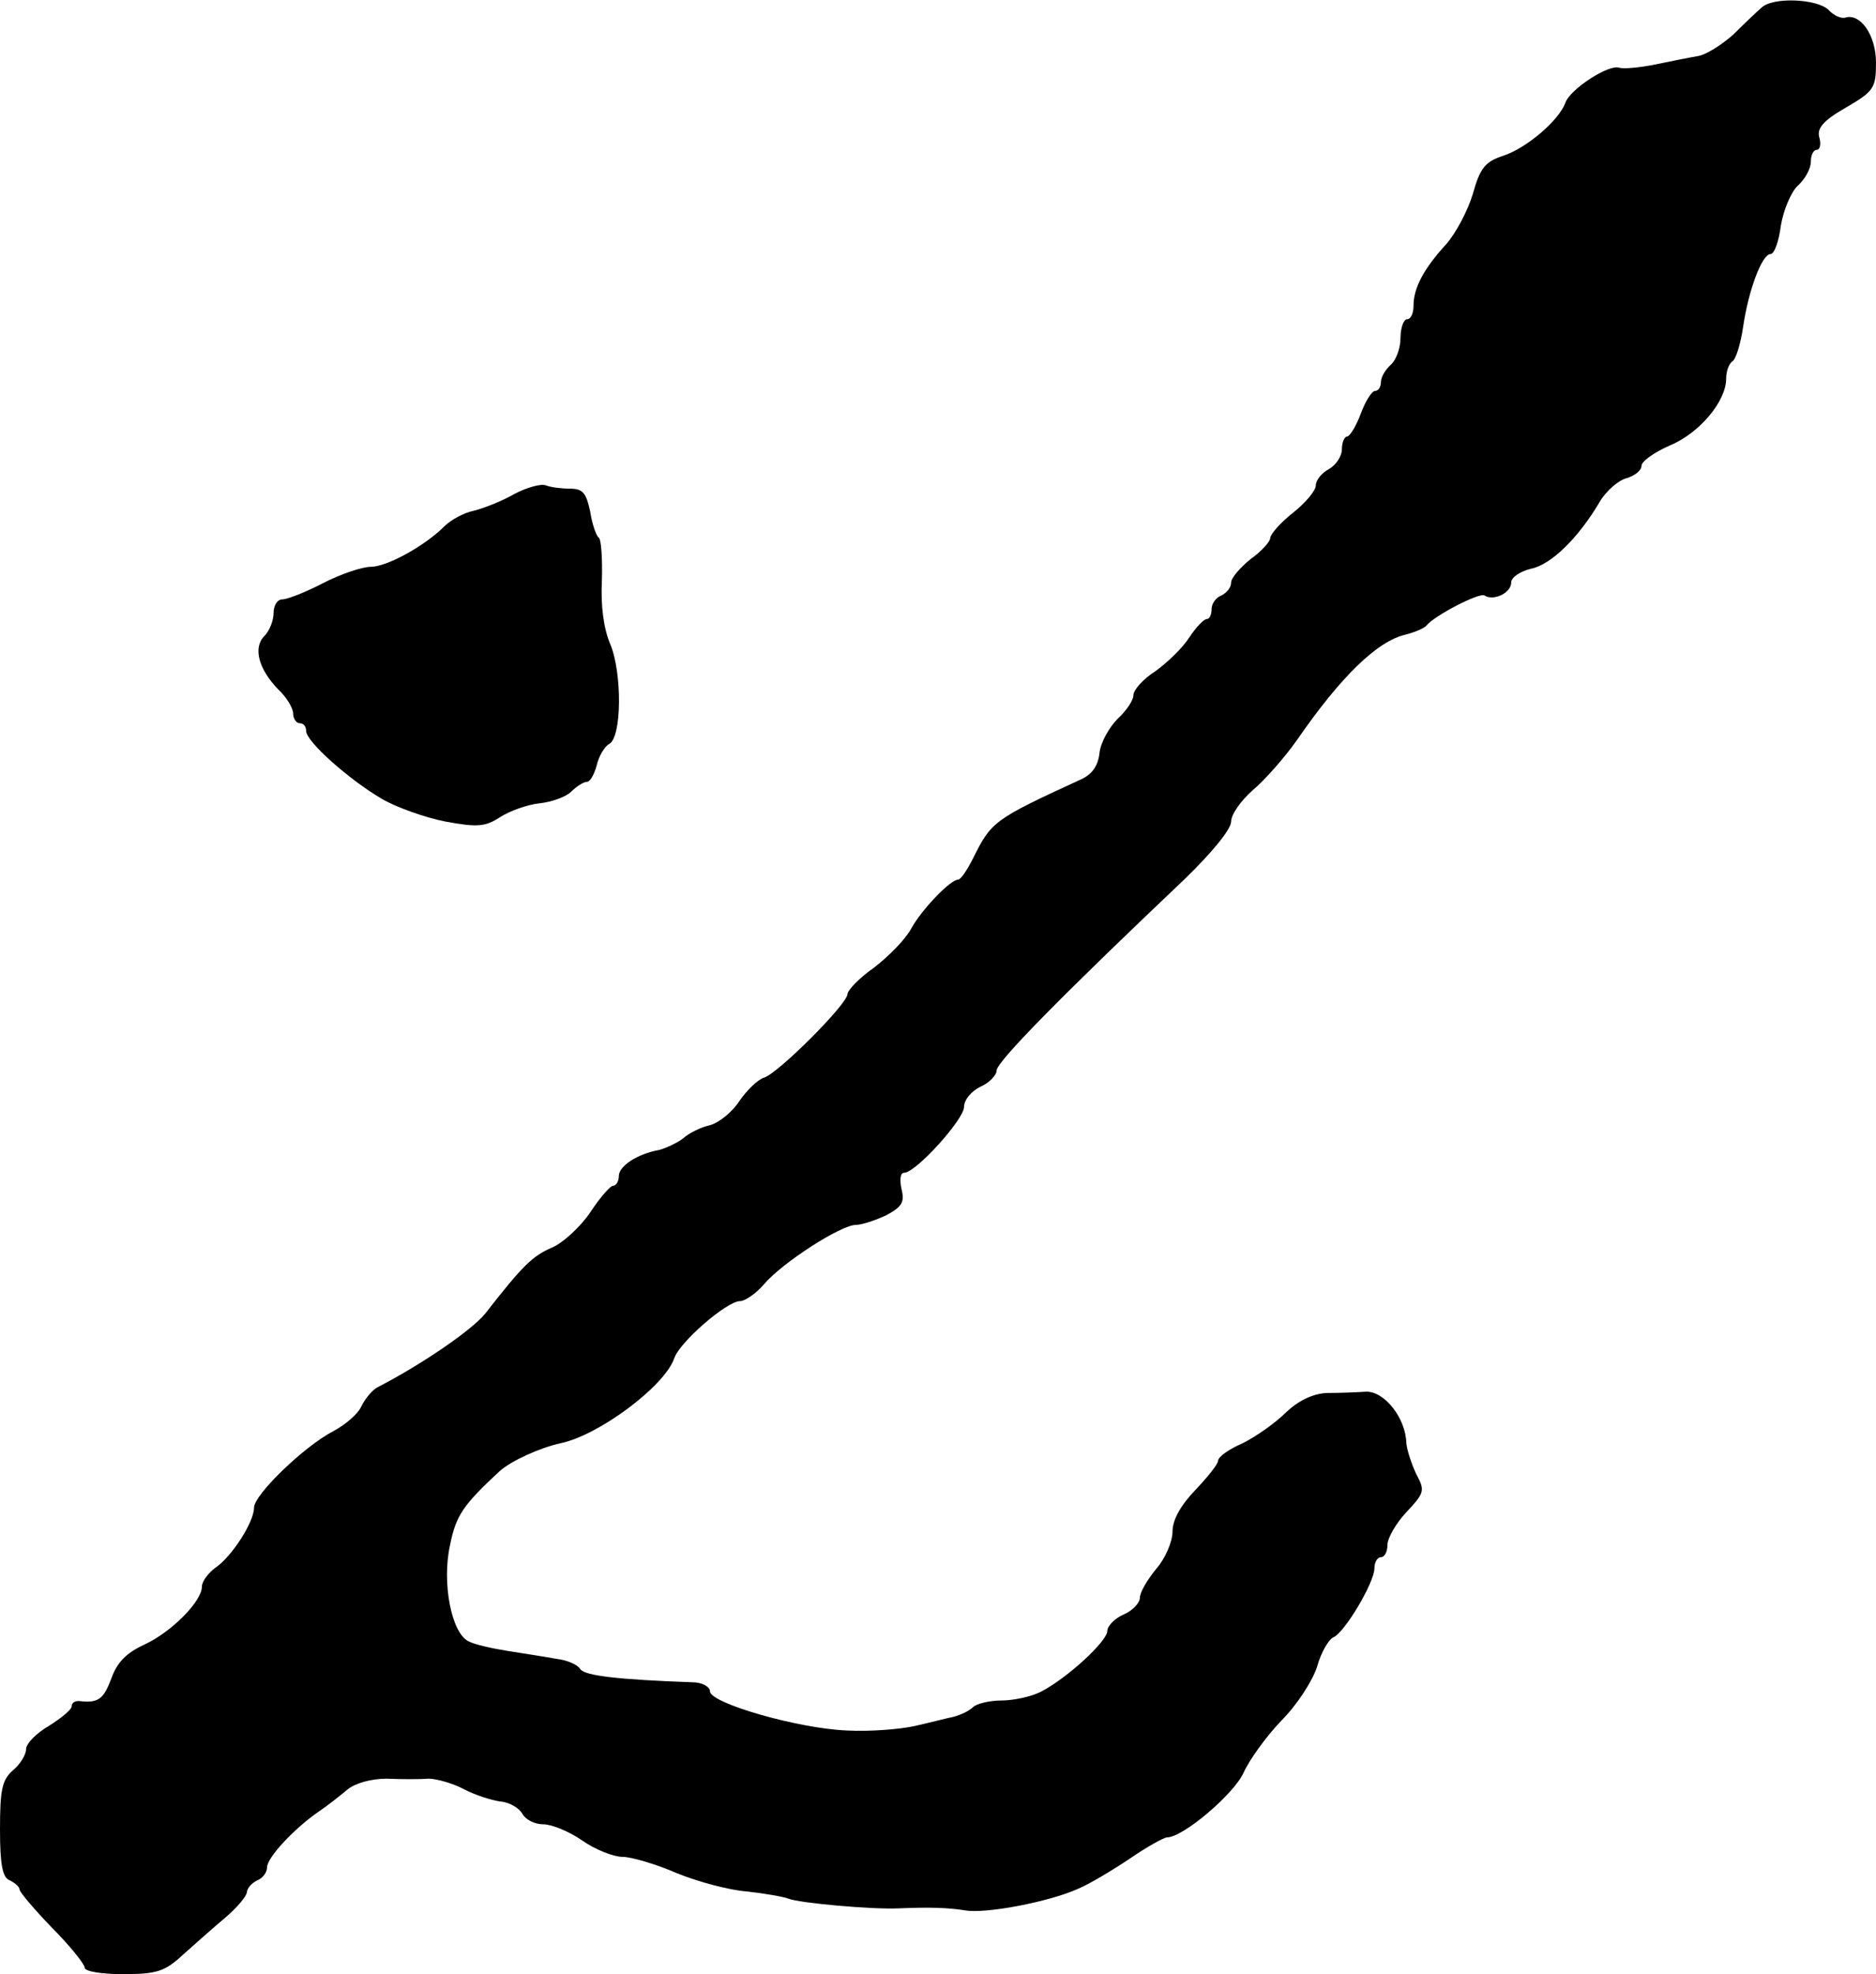
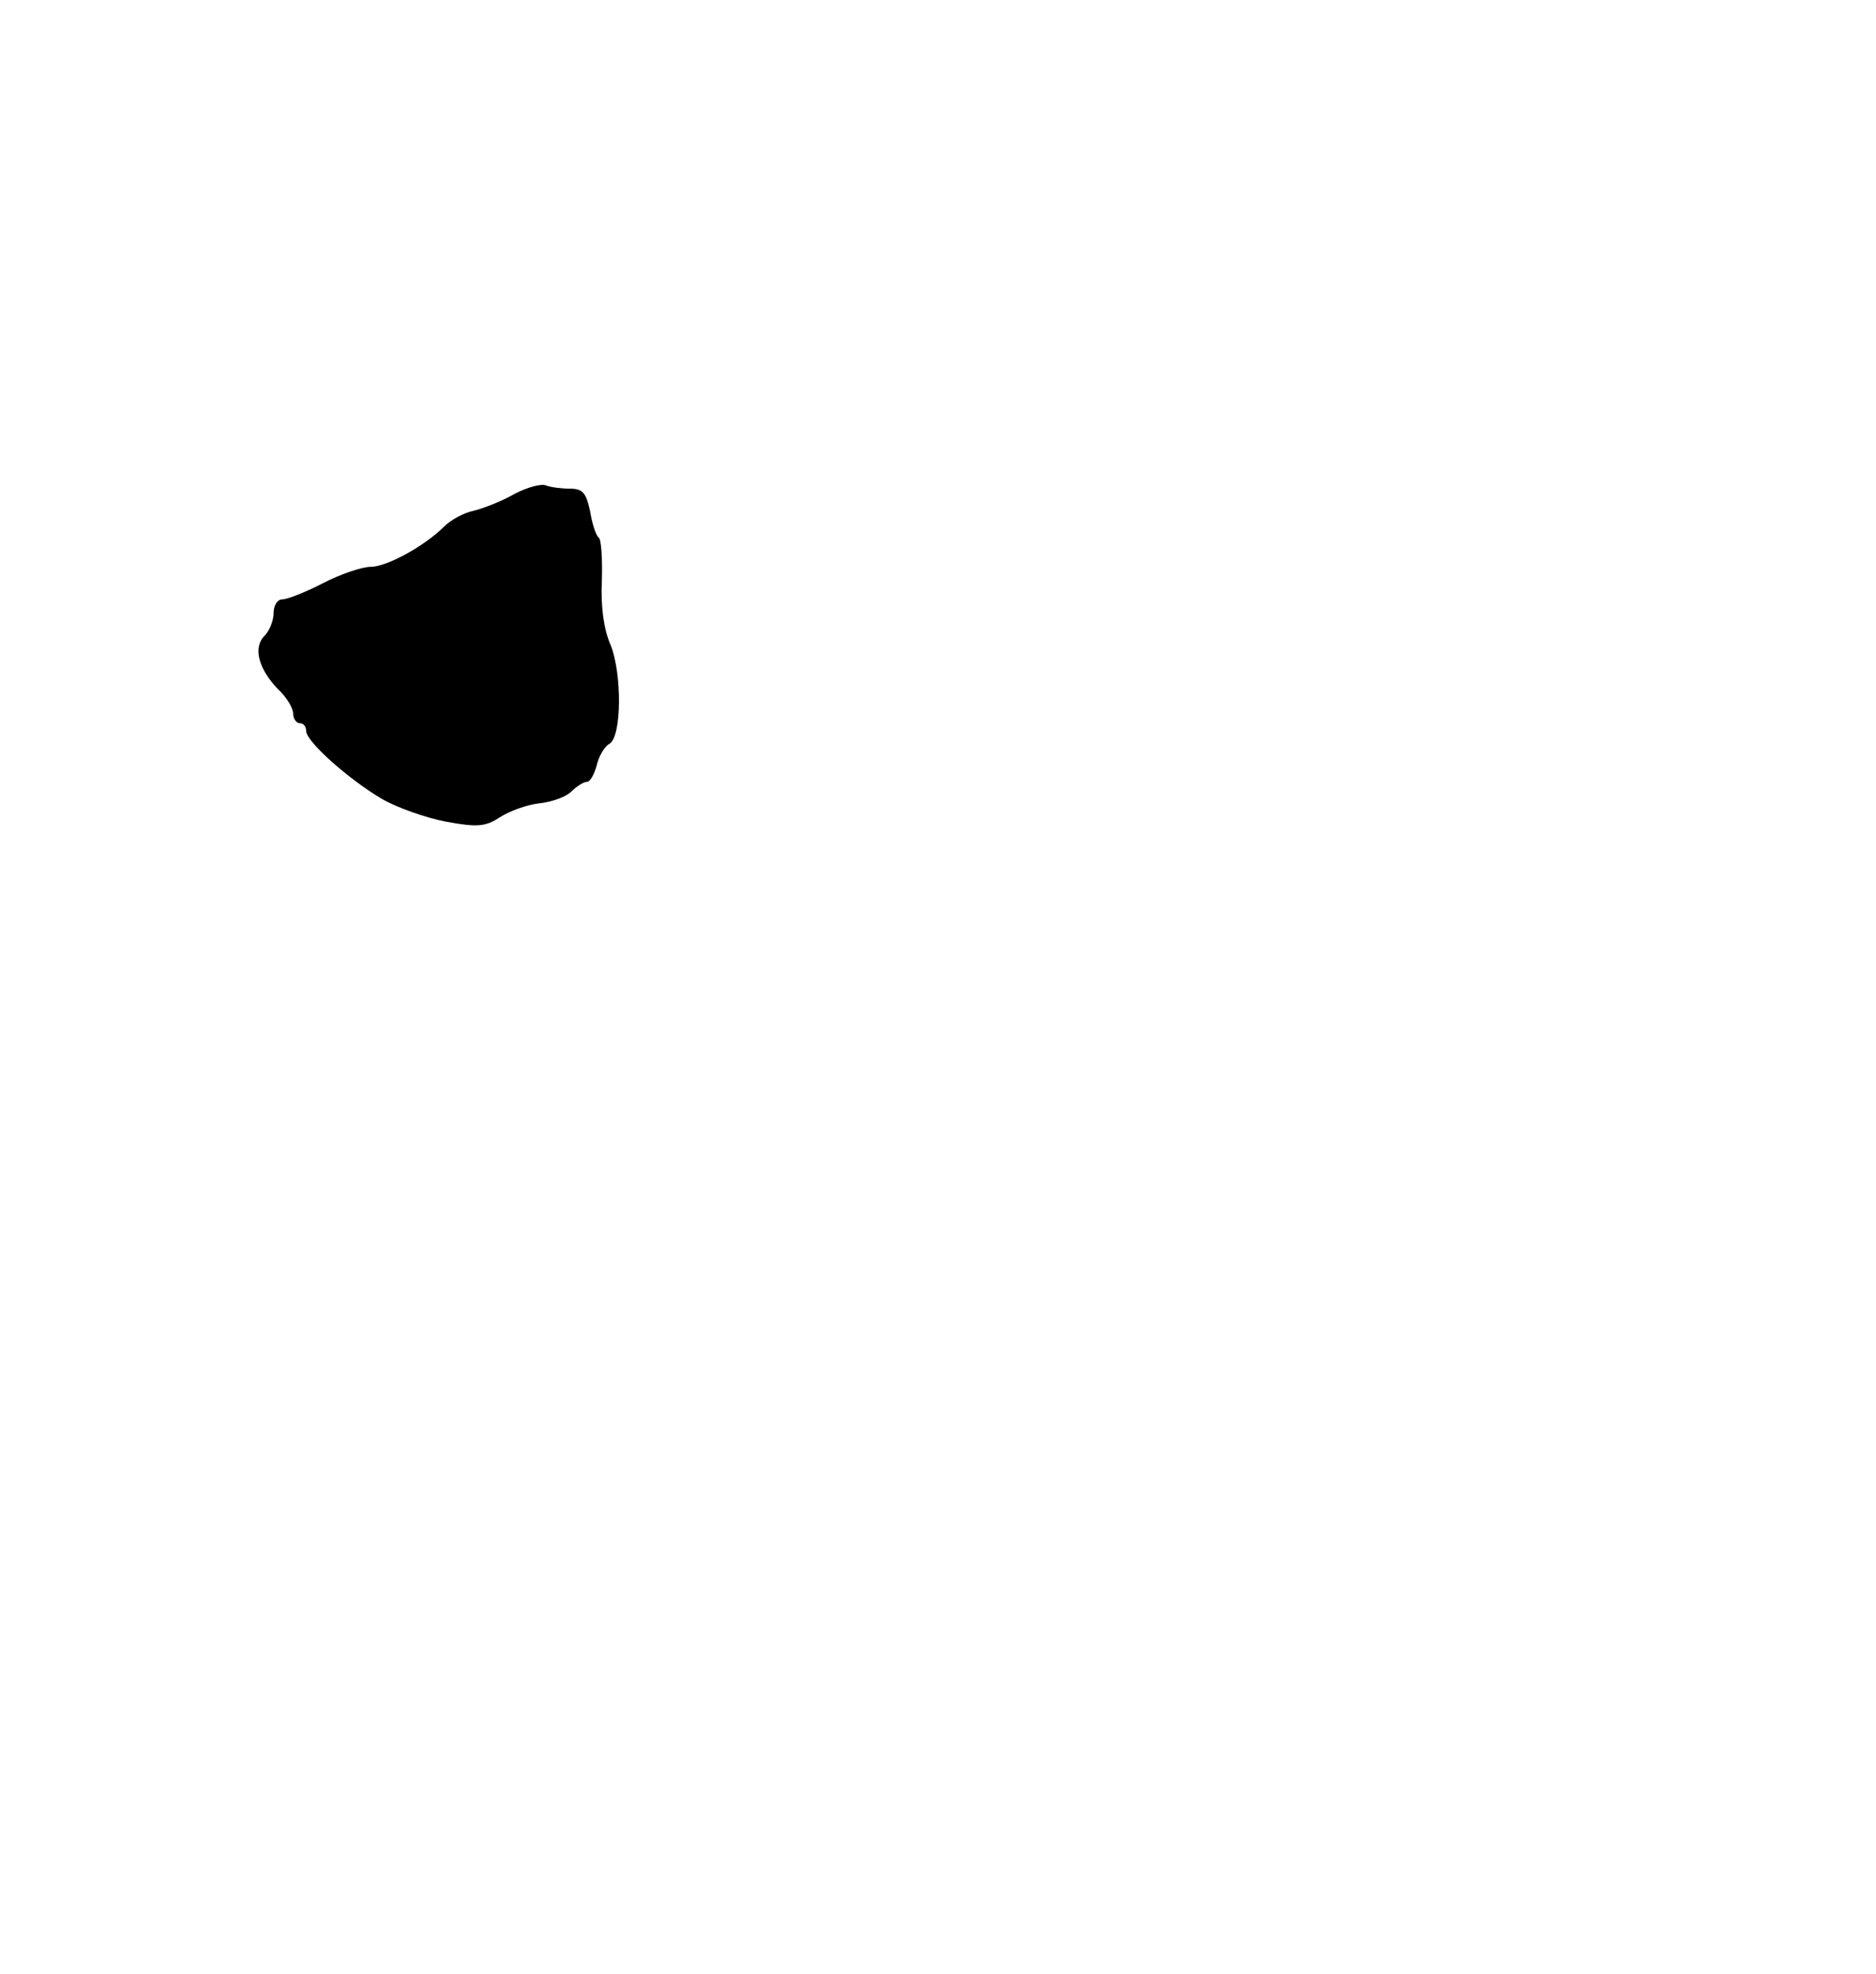
<svg xmlns="http://www.w3.org/2000/svg" version="1.0" width="288pt" height="303pt" viewBox="0 0 288 303" preserveAspectRatio="xMidYMid meet">
  <g transform="translate(0,303) scale(0.1,-0.1)" fill="#000000" stroke="none">
-     <path d="M2704 3018 c-7 -6 -26 -24 -43 -41 -18 -16 -42 -31 -54 -33 -12 -2 -42 -8 -66 -13 -25 -5 -49 -7 -55 -5 -16 6 -76 -33 -83 -54 -10 -27 -59 -69 -95 -81 -28 -9 -36 -19 -47 -59 -8 -26 -26 -60 -41 -77 -34 -37 -50 -67 -50 -94 0 -12 -4 -21 -10 -21 -5 0 -10 -13 -10 -29 0 -16 -7 -34 -15 -41 -8 -7 -15 -19 -15 -26 0 -8 -4 -14 -9 -14 -5 0 -15 -16 -22 -35 -7 -19 -17 -35 -21 -35 -4 0 -8 -9 -8 -20 0 -10 -9 -24 -20 -30 -11 -6 -20 -17 -20 -25 0 -8 -16 -27 -35 -42 -19 -15 -35 -33 -35 -39 0 -5 -13 -20 -30 -32 -16 -13 -30 -29 -30 -36 0 -8 -7 -16 -15 -20 -8 -3 -15 -12 -15 -21 0 -8 -3 -15 -7 -15 -5 0 -17 -13 -27 -28 -10 -16 -34 -39 -52 -52 -19 -12 -34 -29 -34 -37 0 -8 -11 -24 -24 -36 -13 -13 -26 -36 -28 -52 -2 -20 -11 -33 -28 -41 -135 -62 -138 -65 -166 -121 -9 -18 -19 -33 -23 -33 -12 0 -56 -46 -72 -75 -9 -17 -35 -43 -57 -60 -23 -16 -41 -35 -41 -41 -1 -16 -106 -121 -128 -128 -10 -3 -27 -20 -38 -36 -11 -17 -31 -33 -45 -37 -14 -3 -32 -12 -41 -20 -9 -7 -26 -15 -37 -18 -34 -6 -62 -25 -62 -40 0 -8 -4 -15 -9 -15 -4 0 -20 -18 -35 -41 -15 -22 -42 -47 -59 -54 -30 -13 -45 -28 -102 -101 -20 -25 -97 -78 -165 -113 -8 -4 -19 -17 -25 -29 -5 -12 -25 -29 -44 -39 -44 -23 -121 -97 -121 -117 0 -22 -34 -75 -59 -92 -11 -8 -21 -21 -21 -29 0 -23 -47 -70 -88 -89 -28 -13 -42 -27 -51 -52 -12 -32 -20 -38 -48 -35 -7 1 -13 -2 -13 -8 0 -5 -16 -18 -35 -30 -19 -11 -35 -27 -35 -36 0 -8 -9 -23 -20 -32 -17 -15 -20 -30 -20 -91 0 -55 4 -74 15 -78 8 -4 15 -10 15 -14 0 -4 23 -31 50 -59 28 -28 50 -56 50 -61 0 -6 27 -10 59 -10 51 0 64 4 91 29 18 16 47 42 65 57 19 16 34 34 34 40 1 7 8 14 16 18 8 3 15 12 15 20 0 15 42 60 80 86 12 8 31 23 43 33 12 10 36 17 61 17 23 -1 51 -1 64 0 12 0 37 -7 54 -16 17 -9 42 -17 56 -19 14 -1 29 -10 34 -19 5 -9 19 -16 32 -16 13 0 40 -11 60 -25 20 -14 48 -25 62 -25 13 0 51 -11 83 -25 32 -13 80 -26 107 -28 27 -3 56 -8 64 -11 17 -7 130 -17 170 -15 48 2 75 1 101 -3 31 -6 130 13 174 33 17 7 52 28 79 46 26 18 53 33 58 33 24 0 102 66 117 99 9 20 35 56 58 80 24 24 48 61 55 83 6 22 18 42 25 45 17 7 63 84 63 106 0 10 5 17 10 17 6 0 10 9 10 19 0 10 13 33 29 50 28 30 29 33 15 59 -7 15 -14 36 -15 47 -1 39 -34 80 -62 79 -15 -1 -42 -2 -60 -2 -22 -1 -44 -12 -63 -30 -16 -16 -46 -37 -66 -47 -21 -9 -38 -21 -38 -27 0 -5 -16 -25 -35 -45 -23 -24 -35 -46 -35 -64 0 -15 -11 -41 -25 -57 -14 -17 -25 -36 -25 -44 0 -8 -11 -20 -25 -26 -14 -6 -25 -18 -25 -25 0 -16 -61 -72 -101 -93 -15 -8 -43 -14 -62 -14 -18 0 -38 -5 -43 -10 -6 -6 -19 -12 -30 -15 -10 -2 -37 -9 -59 -14 -22 -5 -69 -9 -105 -7 -75 3 -210 42 -210 60 0 7 -12 14 -27 14 -113 4 -165 10 -172 20 -4 7 -20 14 -37 16 -16 3 -49 8 -74 12 -25 4 -52 10 -61 15 -26 13 -41 90 -28 148 9 45 20 61 76 113 18 16 62 36 94 43 58 12 159 87 174 130 8 25 81 88 101 88 8 0 25 12 37 26 28 33 118 91 141 91 9 0 30 7 47 15 24 13 28 20 23 40 -3 14 -2 25 4 25 18 0 92 82 92 101 0 11 11 24 25 31 14 6 25 18 25 25 0 13 97 112 290 295 40 39 70 75 70 87 0 11 15 32 33 48 18 15 49 50 68 77 67 97 123 152 167 162 15 4 29 10 32 14 12 15 81 51 89 46 14 -9 41 4 41 20 0 8 14 17 30 21 31 6 73 47 106 103 10 17 29 33 41 36 13 4 23 12 23 19 0 7 20 21 43 31 46 19 87 68 87 103 0 11 4 22 9 26 6 3 13 27 17 53 8 56 29 112 42 112 6 0 13 20 16 44 4 24 16 52 26 61 11 10 20 26 20 37 0 10 4 18 9 18 5 0 7 9 4 19 -4 14 6 26 41 46 43 25 46 30 46 69 0 42 -24 76 -47 69 -6 -2 -18 3 -26 12 -18 17 -86 20 -103 3z" />
-     <path d="M790 2272 c-19 -11 -47 -22 -63 -26 -15 -3 -35 -14 -45 -24 -30 -30 -88 -62 -113 -62 -13 0 -46 -11 -73 -25 -27 -14 -55 -25 -63 -25 -7 0 -13 -9 -13 -21 0 -11 -6 -27 -14 -35 -18 -18 -9 -51 21 -82 13 -12 23 -29 23 -37 0 -8 5 -15 10 -15 6 0 10 -5 10 -12 0 -16 65 -74 116 -104 22 -13 67 -29 98 -35 49 -9 61 -8 84 7 14 9 41 19 60 21 19 2 41 10 49 18 8 8 19 15 24 15 5 0 11 11 15 25 3 14 12 29 19 33 20 10 20 110 2 153 -10 23 -15 58 -13 98 1 34 -1 64 -5 66 -4 3 -10 21 -13 40 -6 28 -11 35 -31 35 -13 0 -29 2 -37 5 -7 3 -29 -3 -48 -13z" />
+     <path d="M790 2272 c-19 -11 -47 -22 -63 -26 -15 -3 -35 -14 -45 -24 -30 -30 -88 -62 -113 -62 -13 0 -46 -11 -73 -25 -27 -14 -55 -25 -63 -25 -7 0 -13 -9 -13 -21 0 -11 -6 -27 -14 -35 -18 -18 -9 -51 21 -82 13 -12 23 -29 23 -37 0 -8 5 -15 10 -15 6 0 10 -5 10 -12 0 -16 65 -74 116 -104 22 -13 67 -29 98 -35 49 -9 61 -8 84 7 14 9 41 19 60 21 19 2 41 10 49 18 8 8 19 15 24 15 5 0 11 11 15 25 3 14 12 29 19 33 20 10 20 110 2 153 -10 23 -15 58 -13 98 1 34 -1 64 -5 66 -4 3 -10 21 -13 40 -6 28 -11 35 -31 35 -13 0 -29 2 -37 5 -7 3 -29 -3 -48 -13" />
  </g>
</svg>